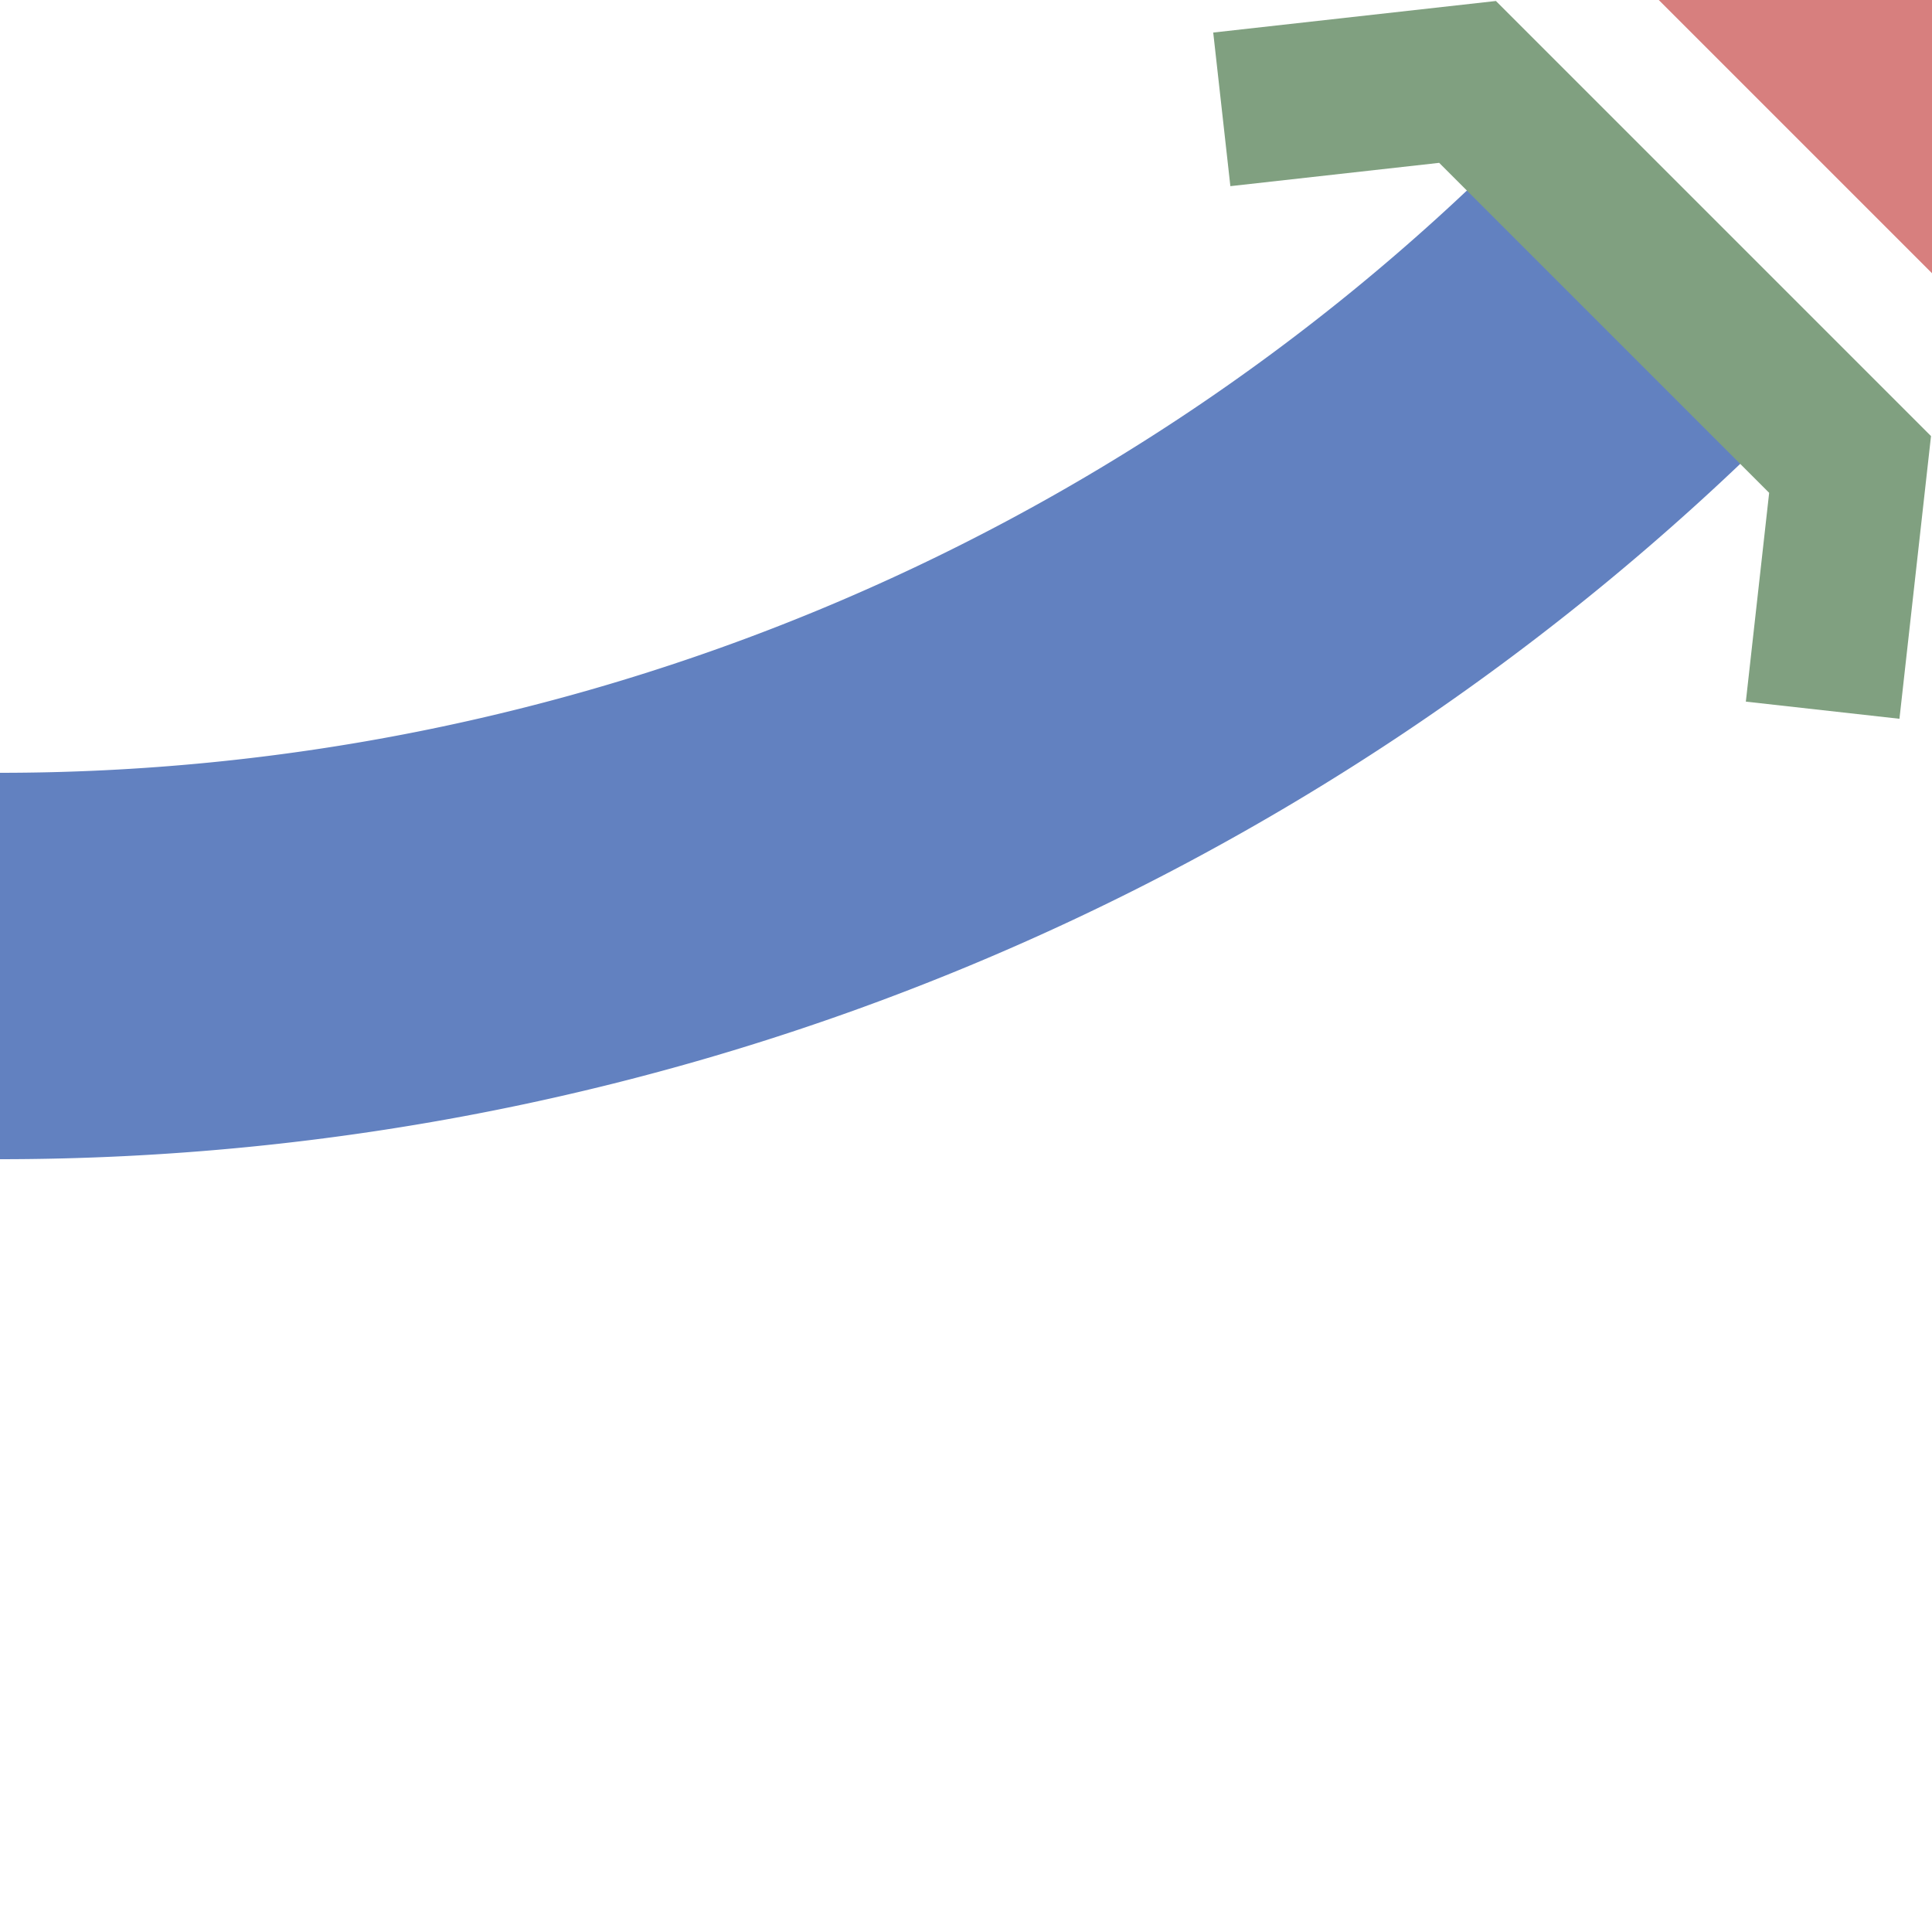
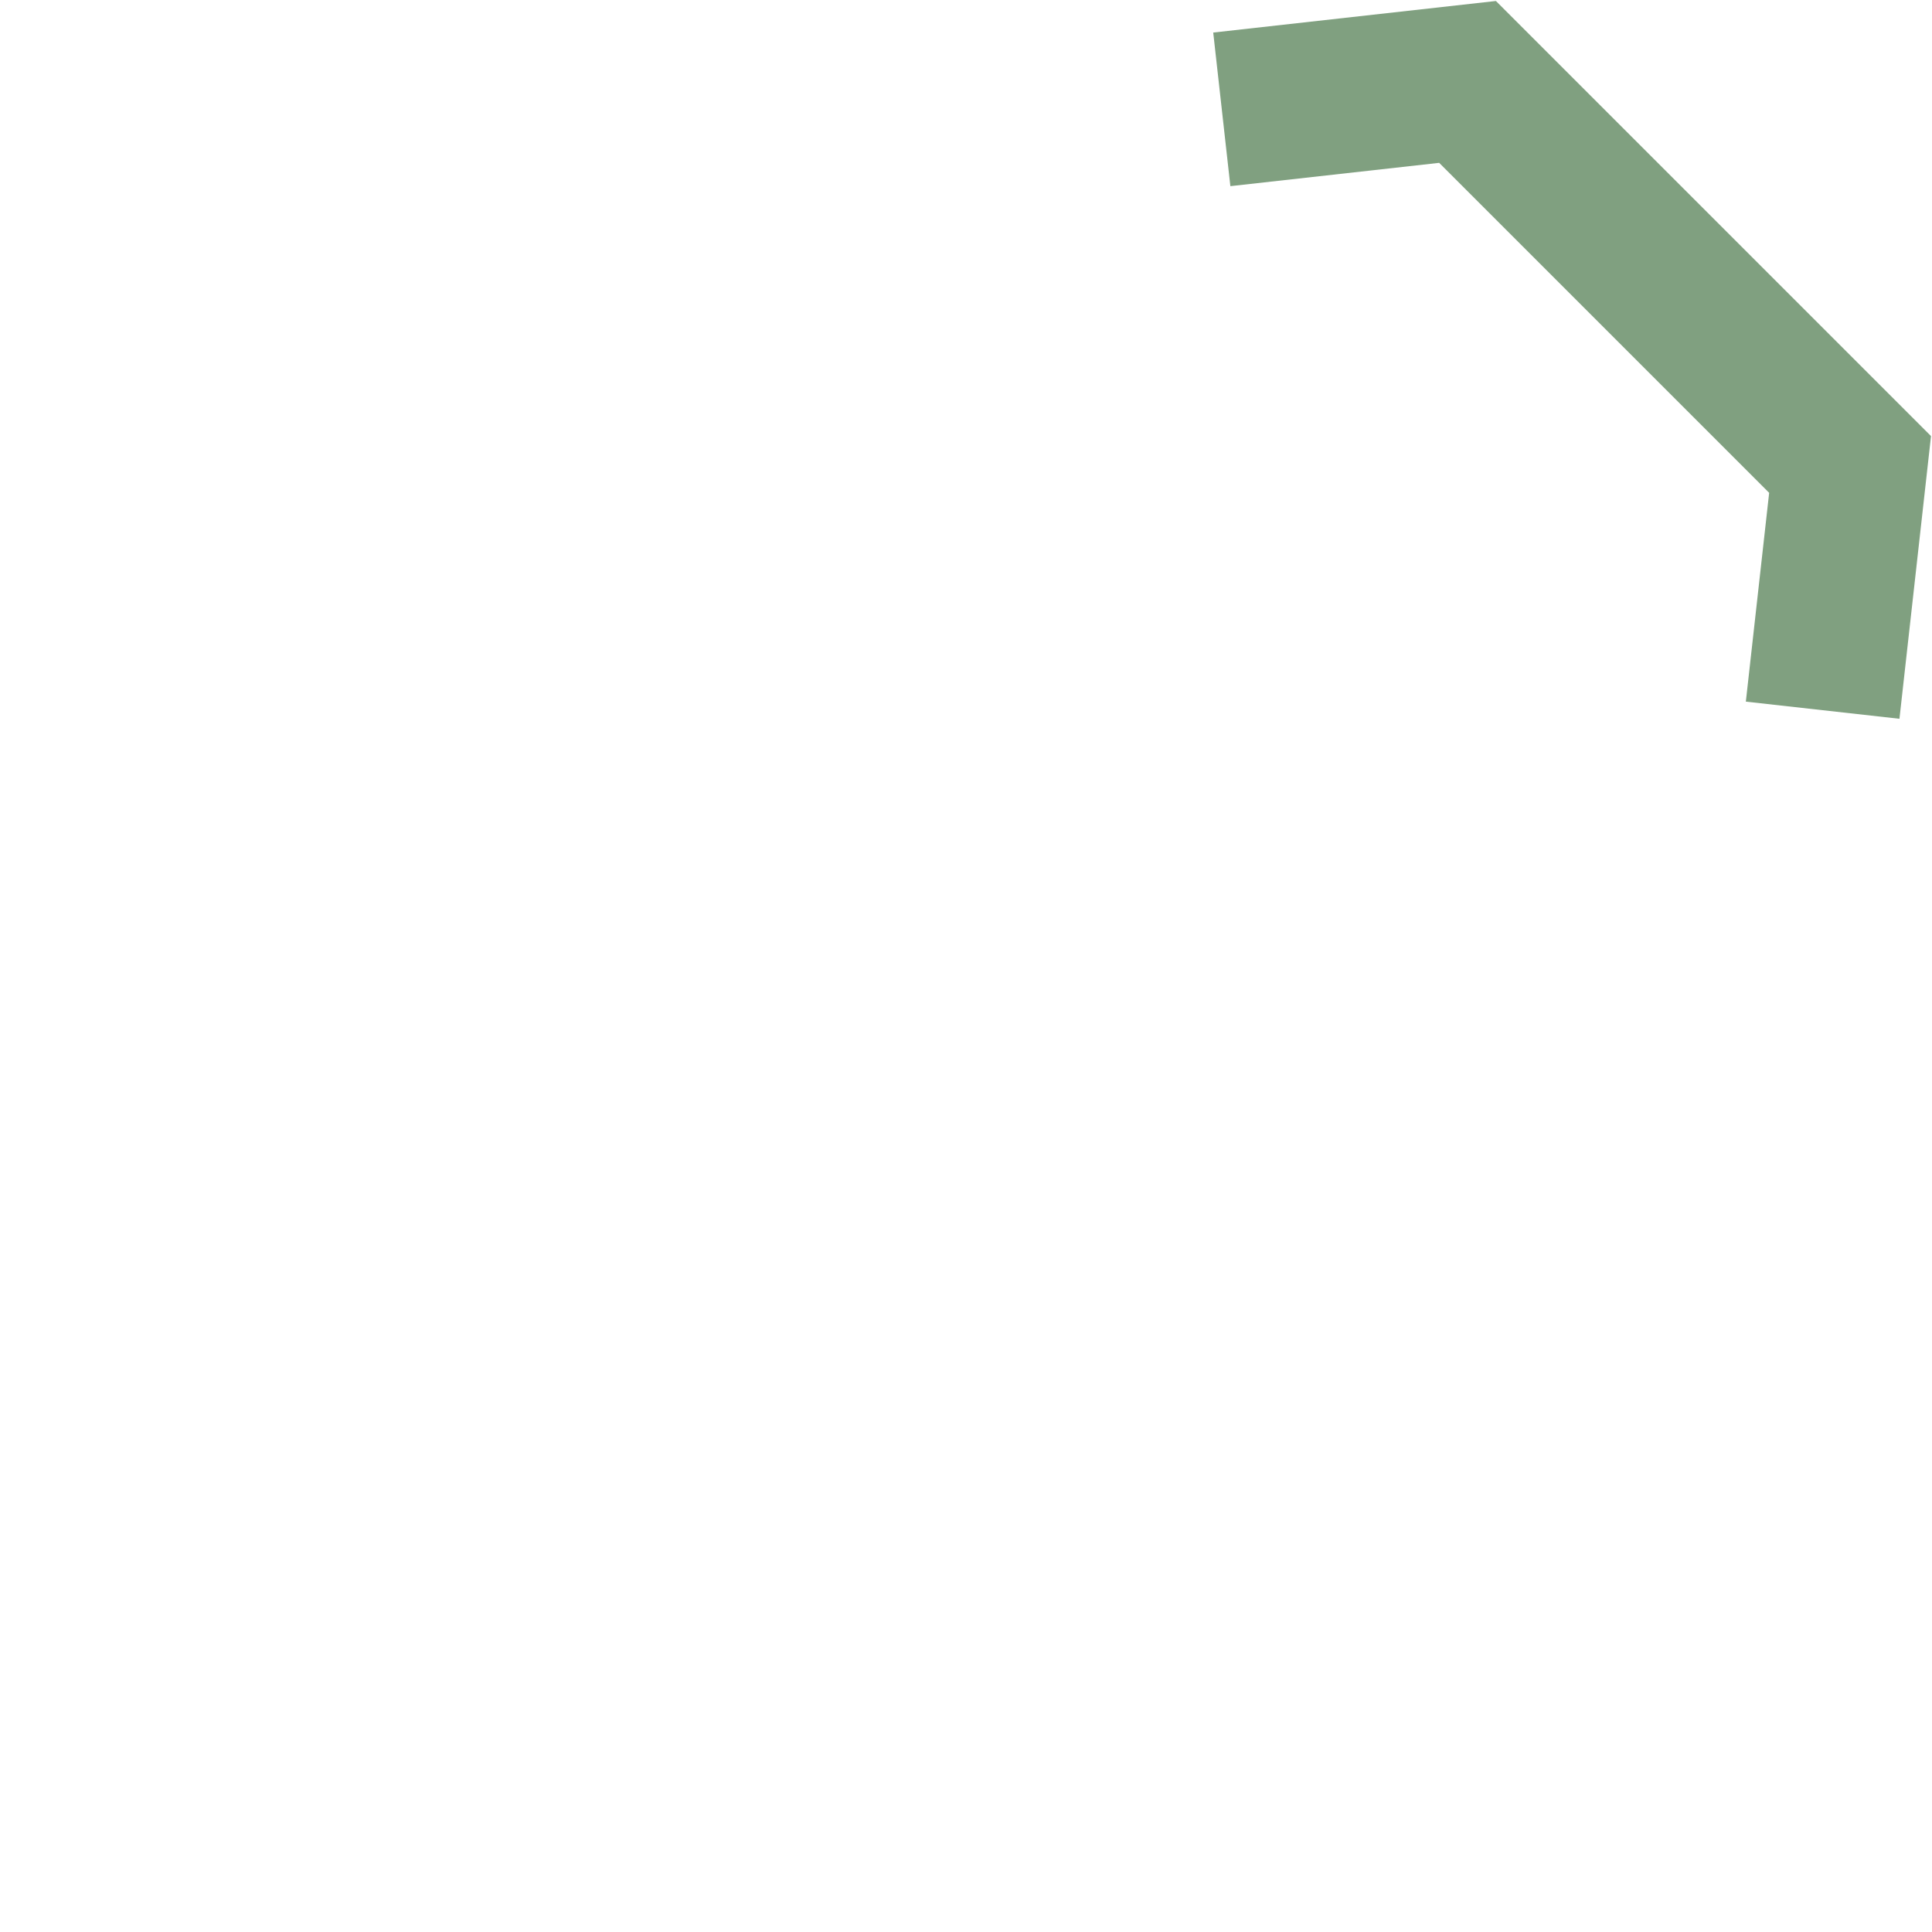
<svg xmlns="http://www.w3.org/2000/svg" width="500" height="500">
  <title>uexmSTRr+1u</title>
  <g stroke-width="100" fill="none">
-     <path stroke="#6281C0" d="M 0,250 A 603.55,603.55 0 0 0 426.78,73.22" />
-     <path stroke="#D77F7E" d="m 460,-40 80,80" />
    <path stroke="#80A080" d="M 316.2,28.3 379.8,21.2 478.8,120.2 471.7,183.8" stroke-width="40" />
  </g>
</svg>